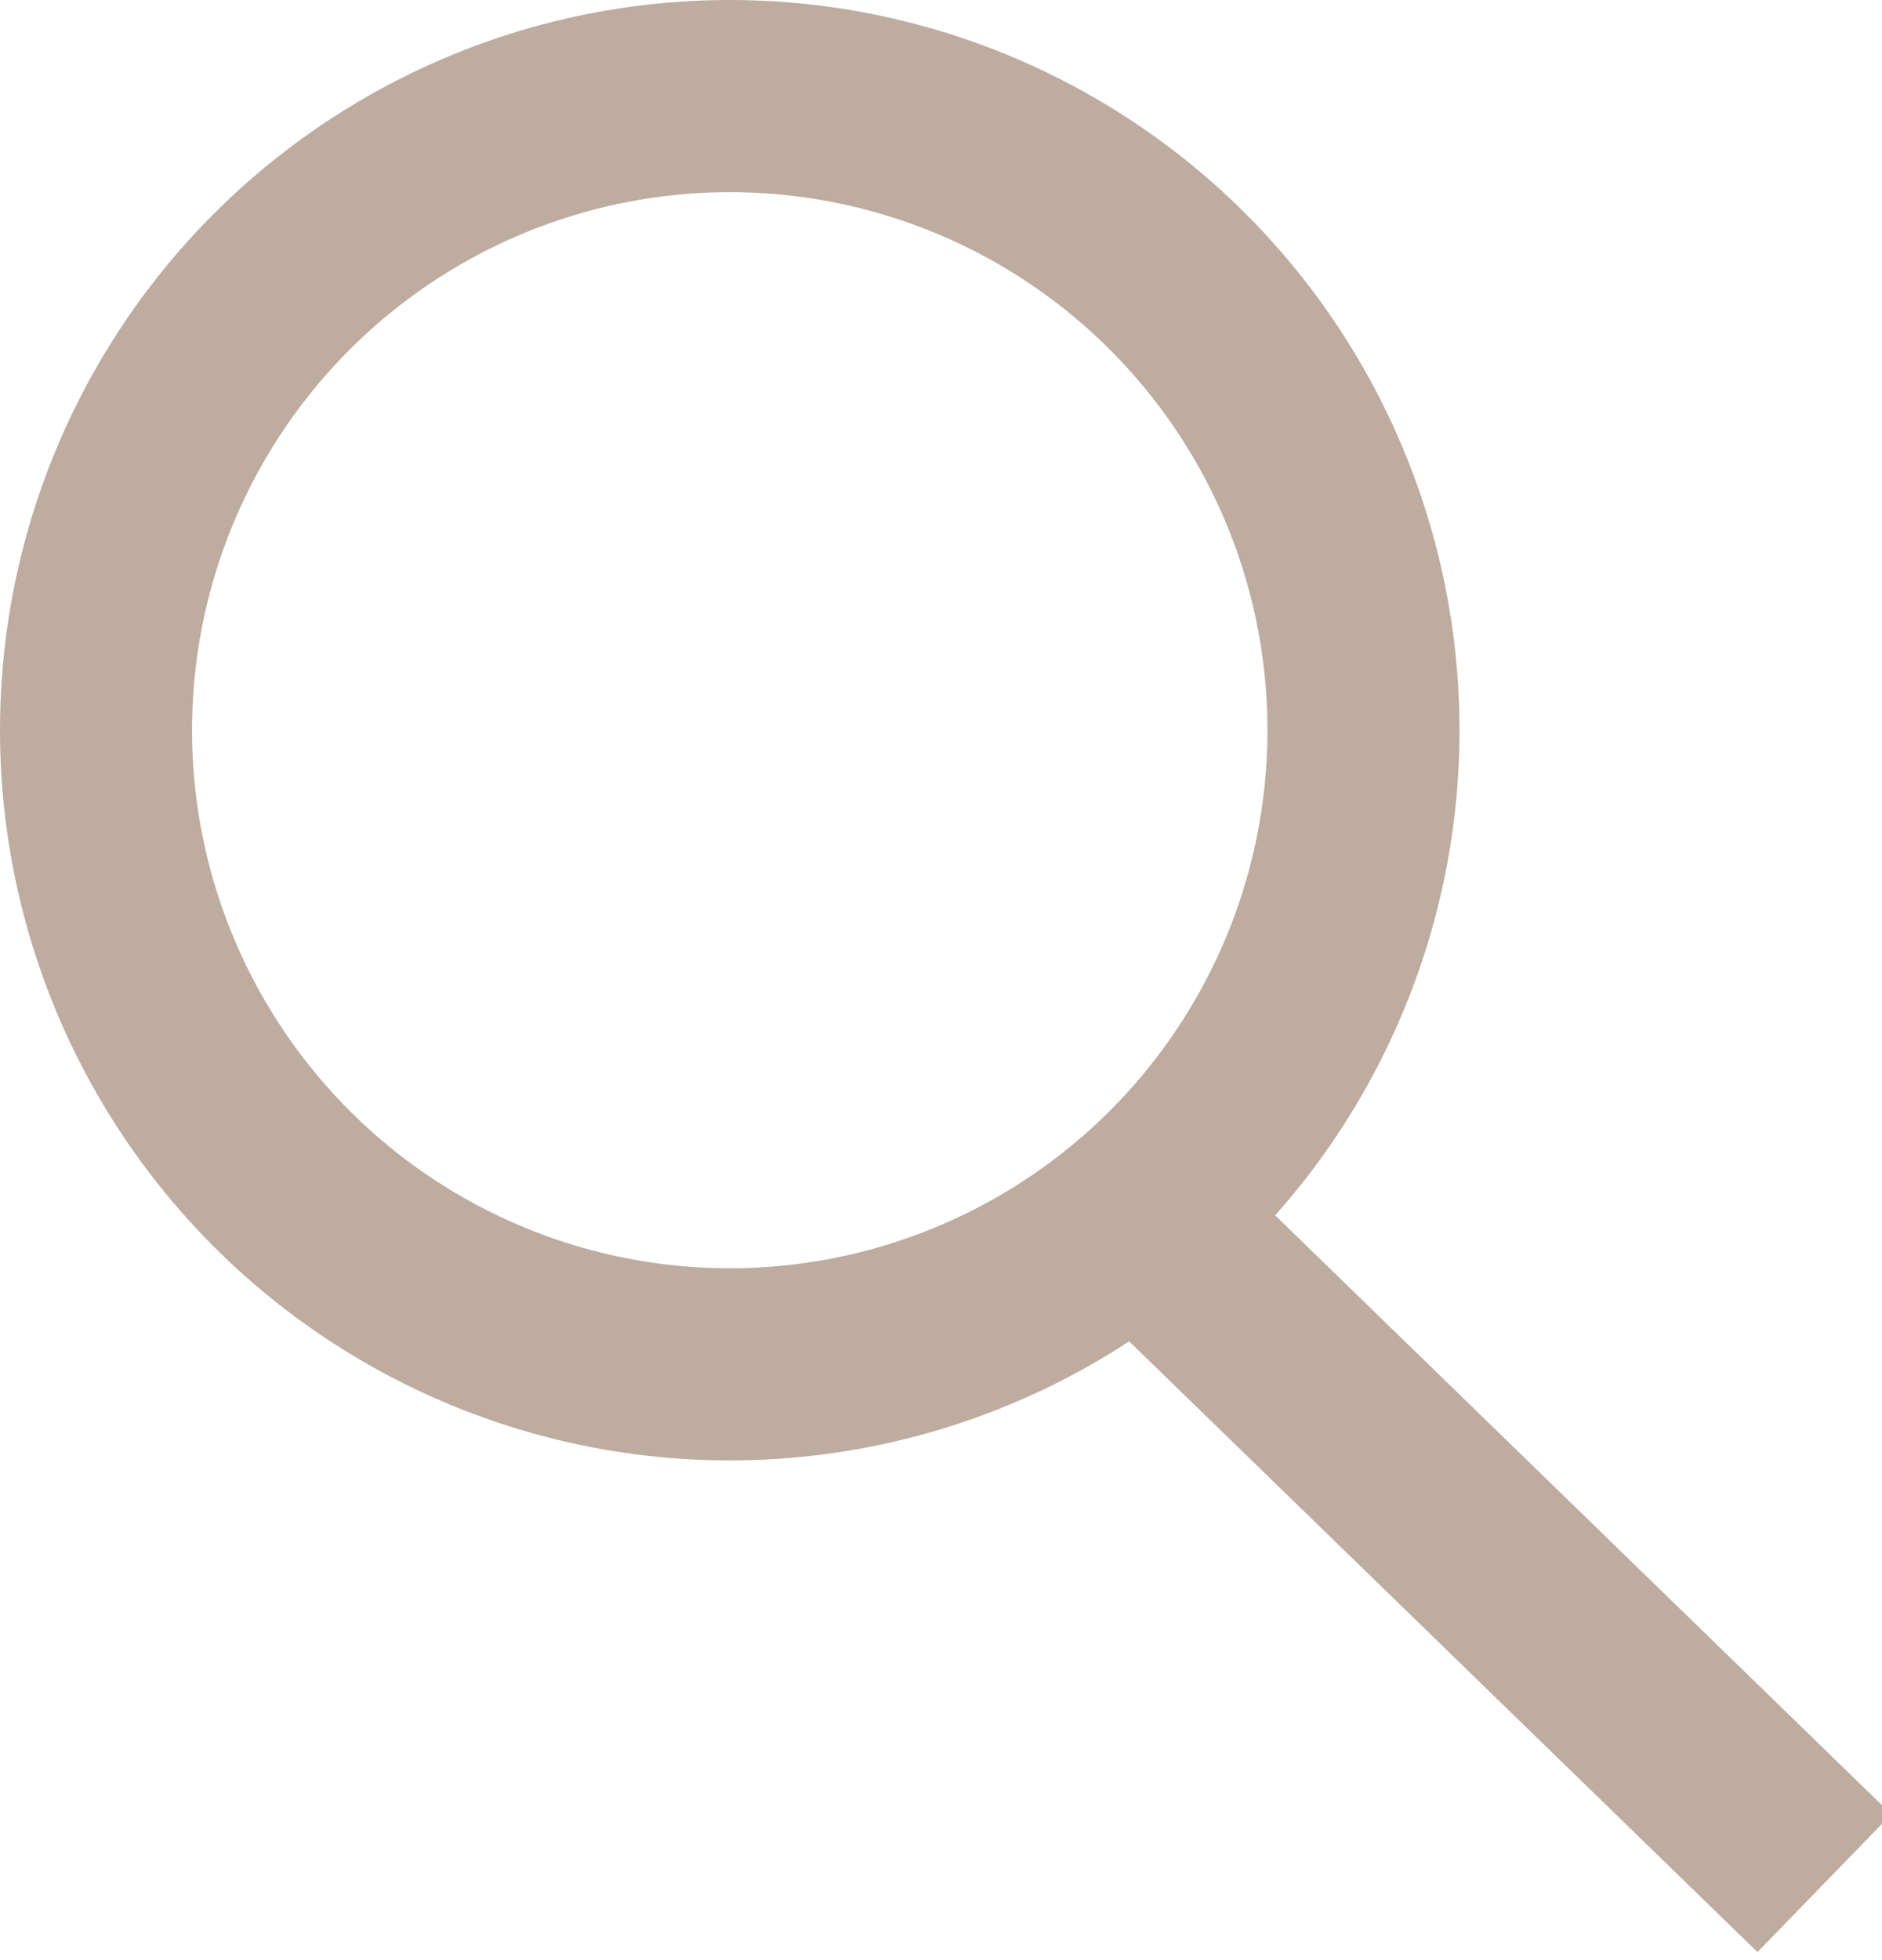
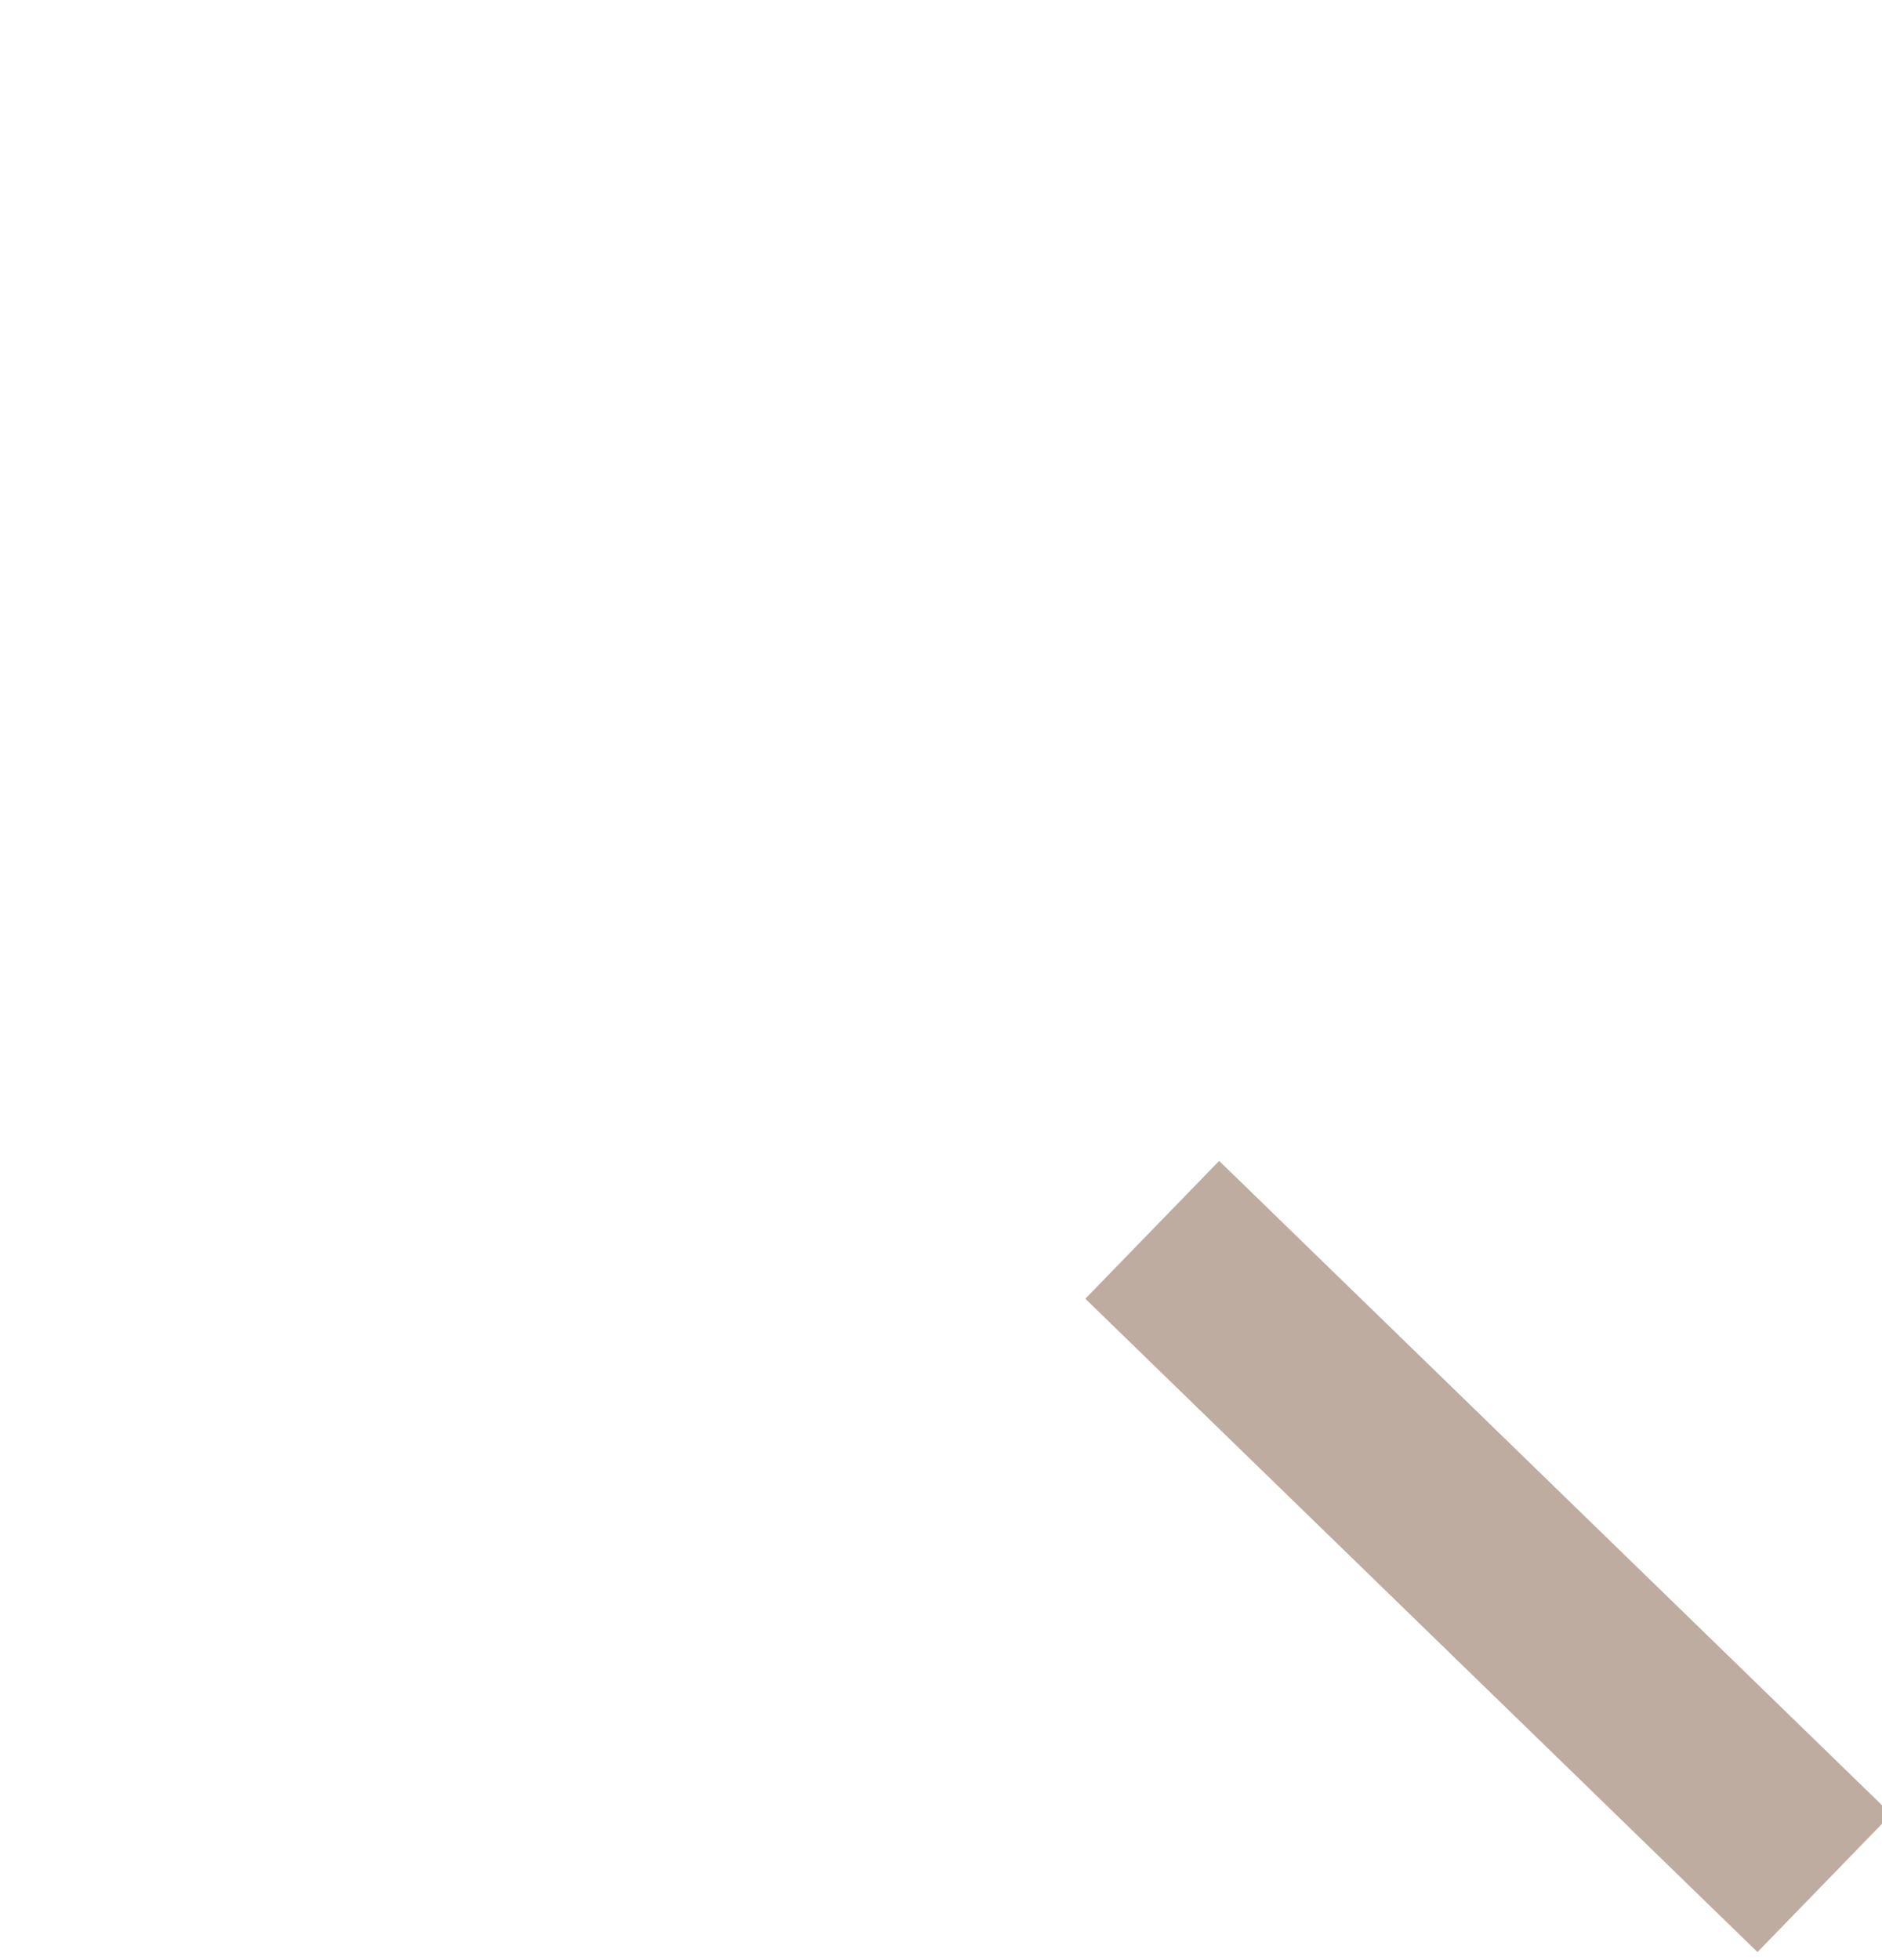
<svg xmlns="http://www.w3.org/2000/svg" version="1.1" id="Layer_1" x="0px" y="0px" viewBox="0 0 9.8 10.2" style="enable-background:new 0 0 9.8 10.2;" xml:space="preserve">
  <style type="text/css">
	.st0{fill:none;stroke:#BDAC9F;stroke-miterlimit:10;}
</style>
  <g>
    <line class="st0" x1="9.5" y1="9.8" x2="6" y2="6.4" />
-     <circle class="st0" cx="3.8" cy="3.8" r="3.3" />
  </g>
  <g>
</g>
  <g>
</g>
  <g>
</g>
  <g>
</g>
  <g>
</g>
  <g>
</g>
</svg>